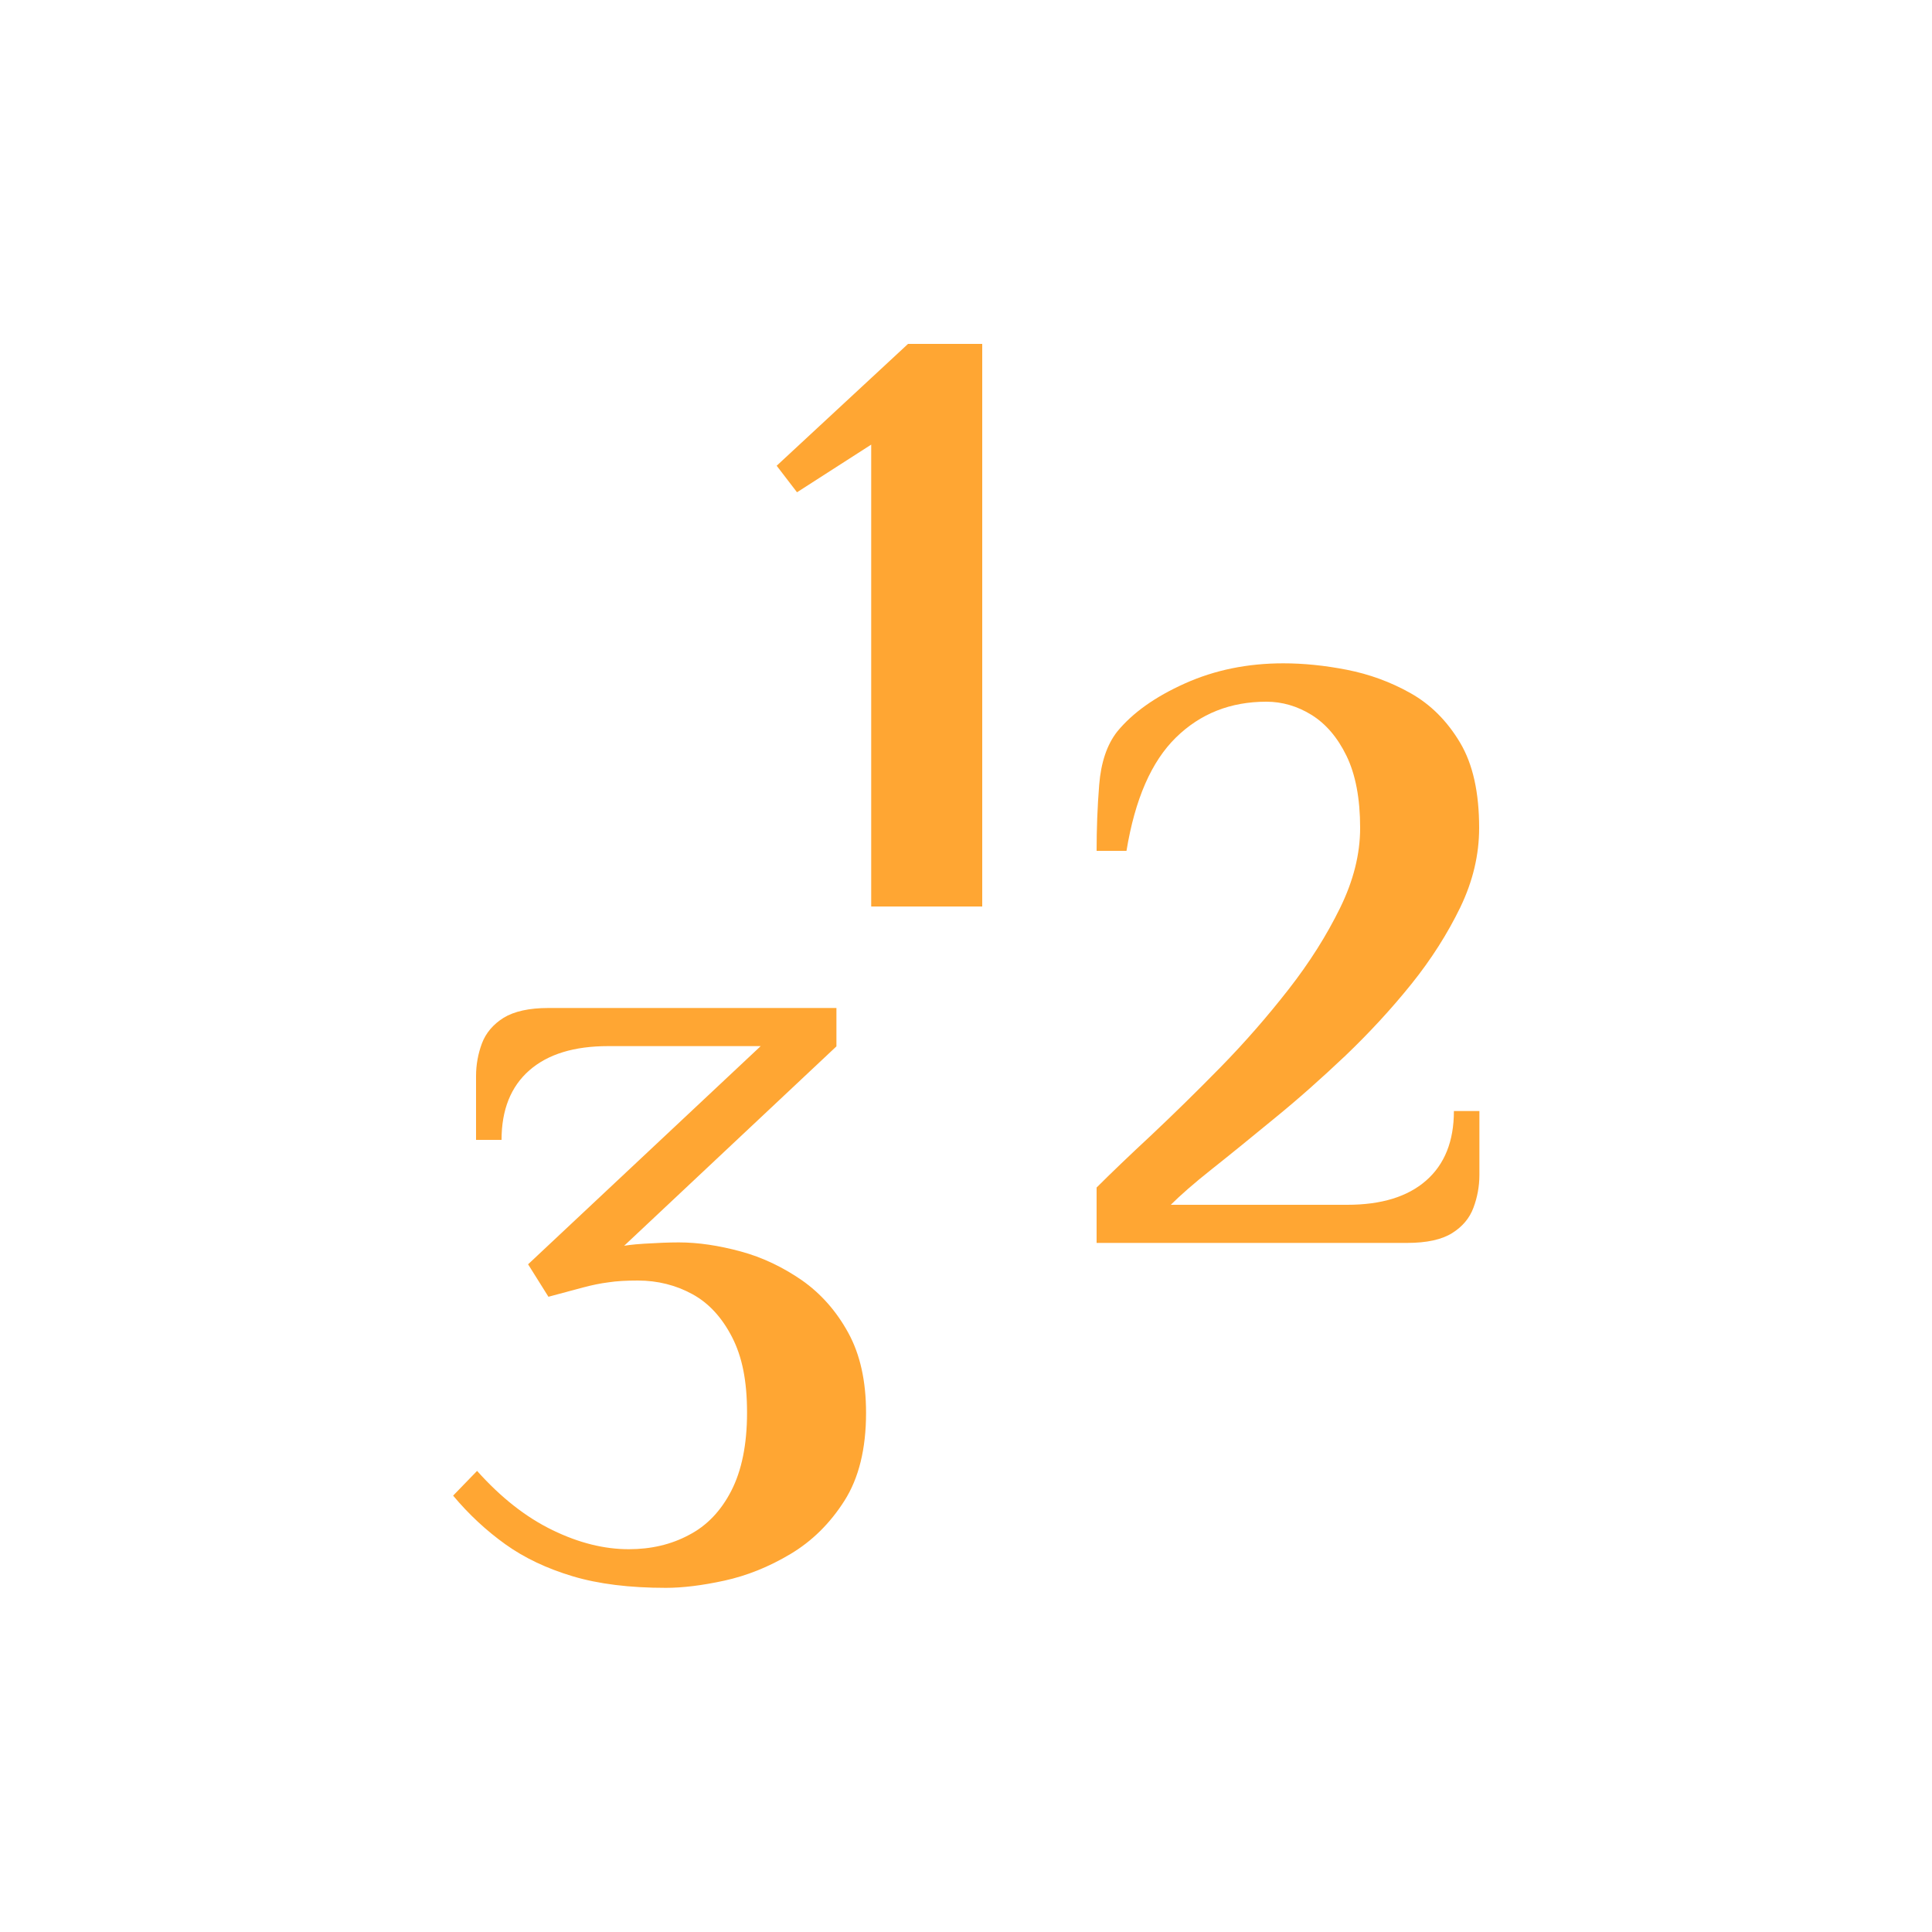
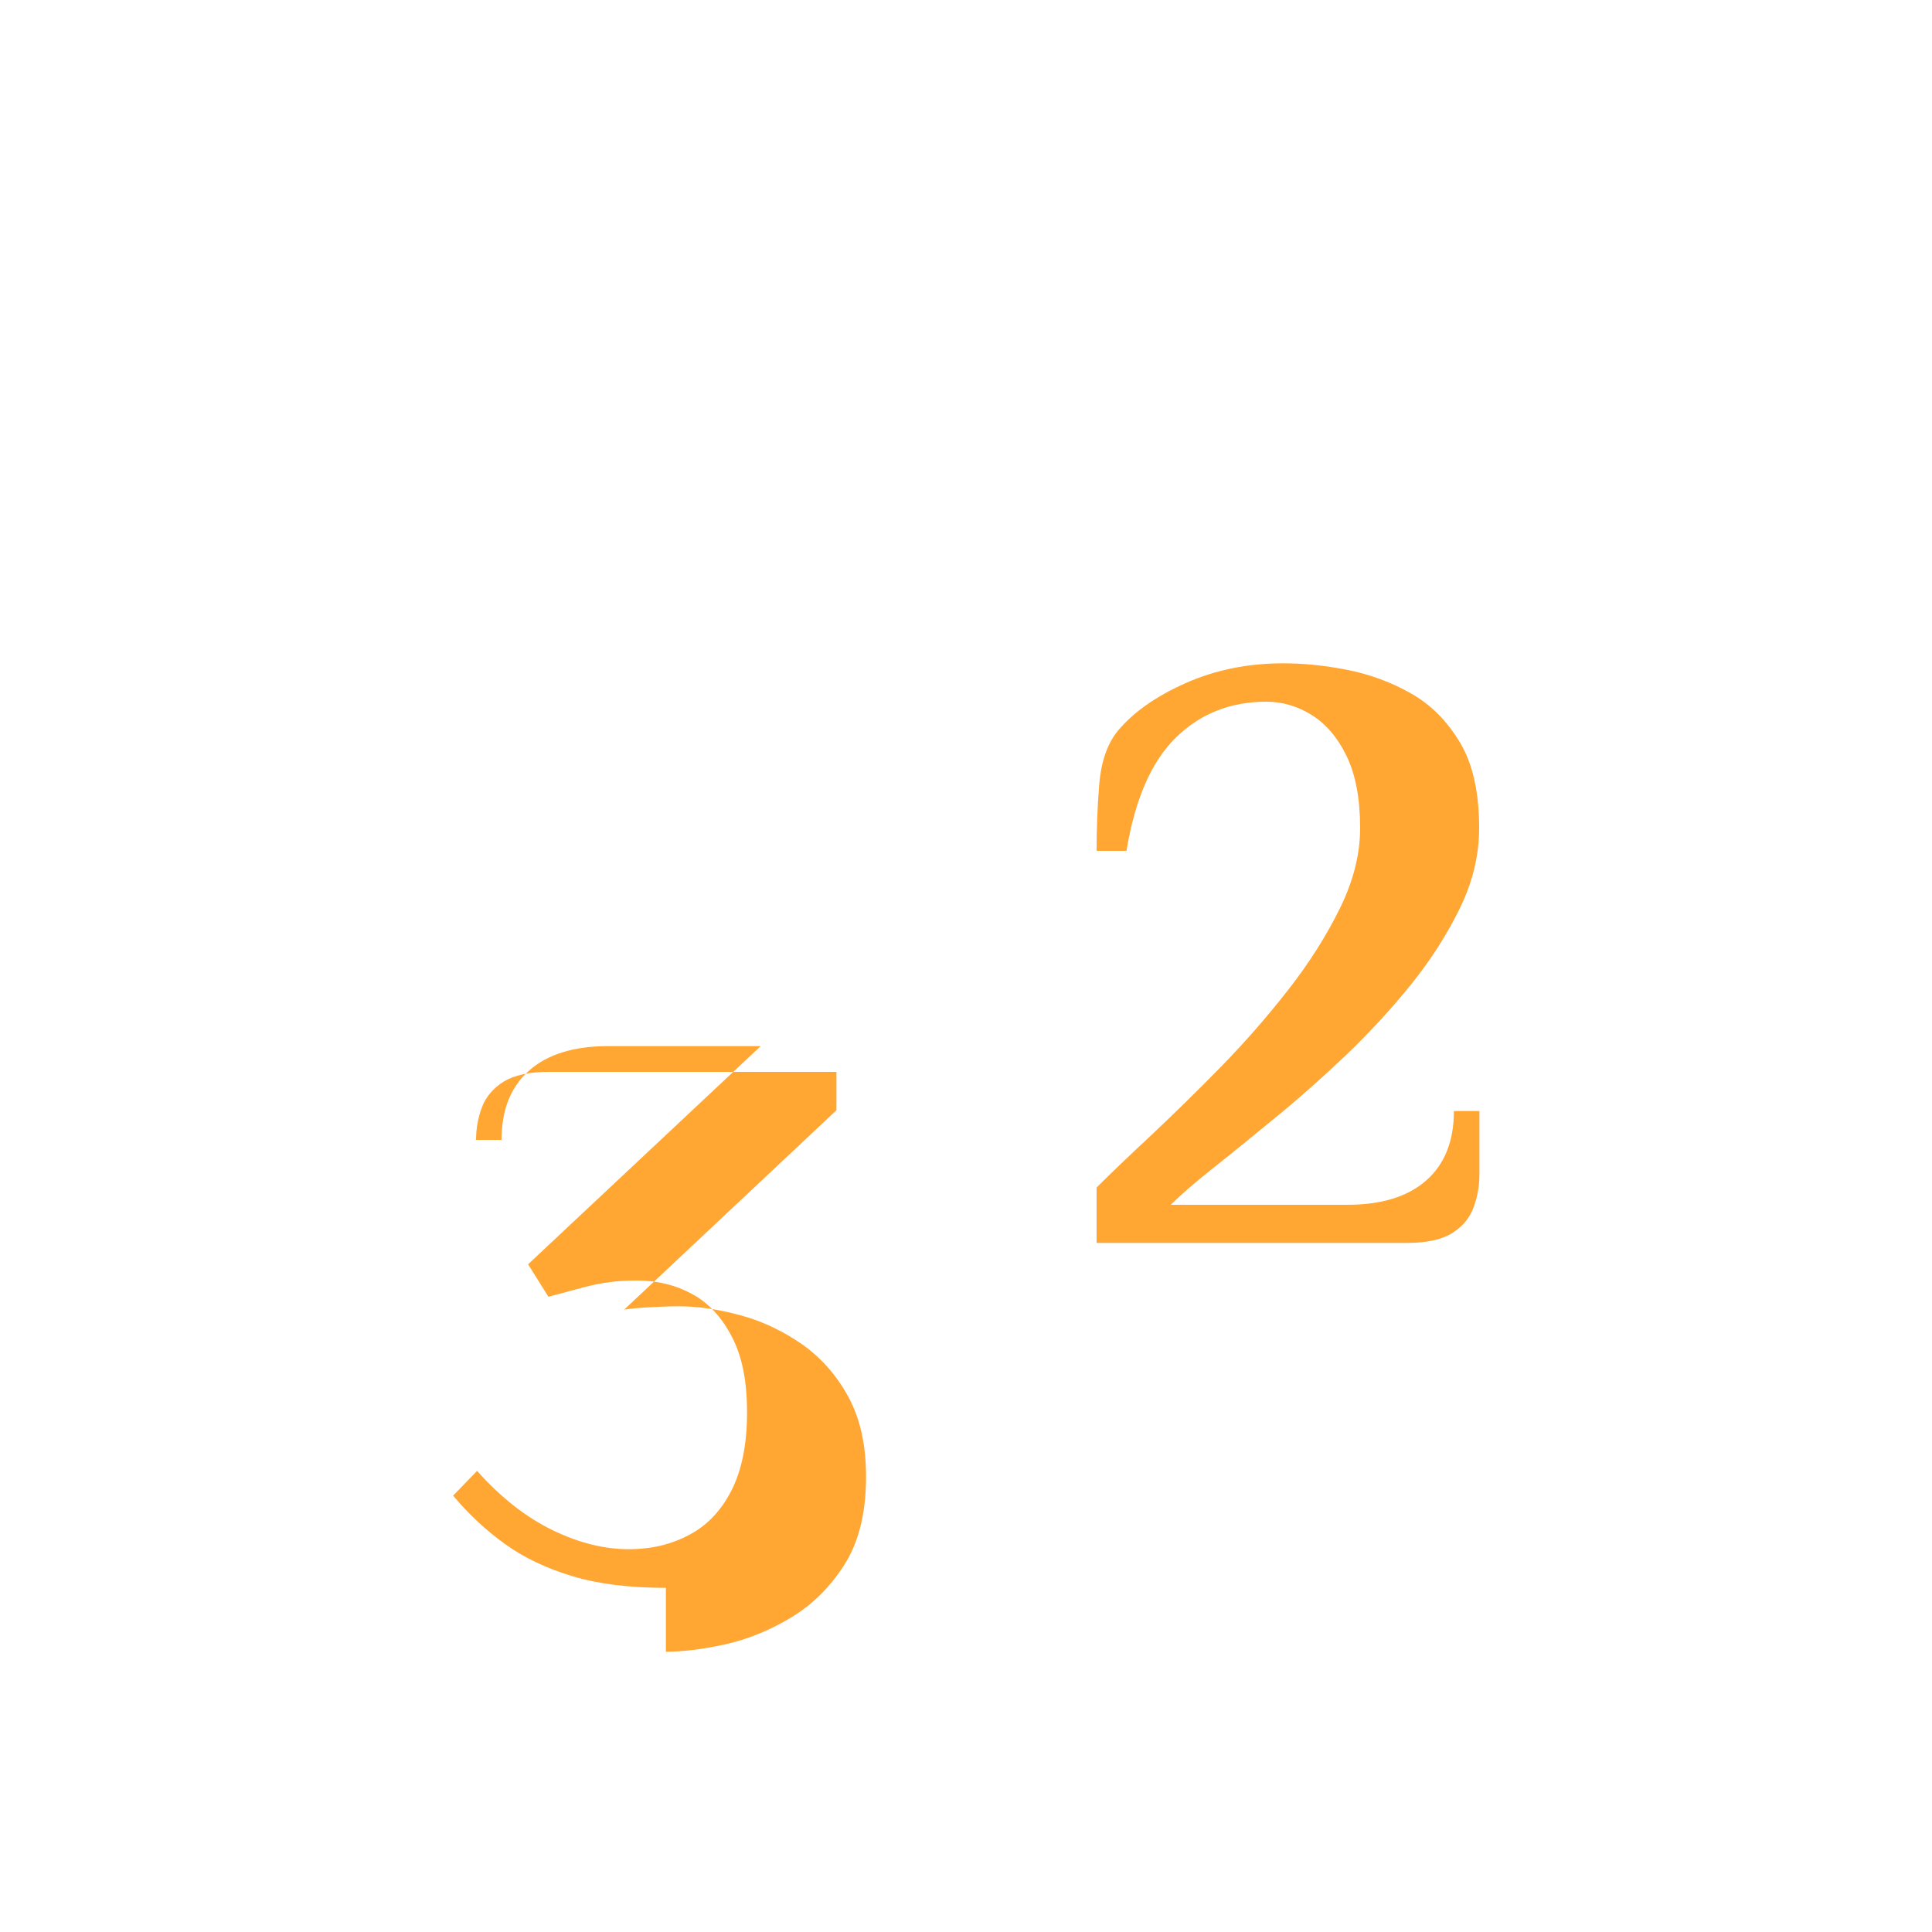
<svg xmlns="http://www.w3.org/2000/svg" id="Layer_1" viewBox="0 0 75 75">
  <defs>
    <style>
      .cls-1 {
        fill: #ffa633;
      }
    </style>
  </defs>
-   <path class="cls-1" d="M33.82,35.19v-17.93l-2.88,1.85-.79-1.03,5.1-4.73h2.88v21.84h-4.3Z" />
  <path class="cls-1" d="M42.57,48.25v-2.15c.55-.55,1.26-1.23,2.12-2.03.86-.81,1.76-1.69,2.7-2.65.94-.96,1.81-1.96,2.63-3.01.82-1.05,1.48-2.1,2-3.16.52-1.06.78-2.09.78-3.11,0-1.15-.18-2.08-.53-2.8-.35-.72-.81-1.25-1.36-1.59-.55-.34-1.14-.51-1.75-.51-1.39,0-2.56.46-3.51,1.39-.95.93-1.59,2.39-1.92,4.4h-1.16c0-.84.03-1.69.1-2.56.07-.87.3-1.56.7-2.07.6-.73,1.47-1.35,2.63-1.87,1.16-.52,2.43-.78,3.82-.78.77,0,1.59.08,2.46.25.87.17,1.7.47,2.48.91.78.44,1.42,1.08,1.92,1.92s.74,1.94.74,3.31c0,1.04-.24,2.06-.73,3.08-.49,1.01-1.12,2.01-1.9,2.98-.78.97-1.64,1.9-2.56,2.78-.93.88-1.84,1.69-2.75,2.43-.9.74-1.71,1.4-2.43,1.97-.72.57-1.25,1.04-1.6,1.39h6.85c1.32,0,2.34-.31,3.06-.94.72-.63,1.08-1.53,1.08-2.7h.99v2.48c0,.44-.08.87-.23,1.27-.15.41-.43.74-.83.99-.4.25-.98.38-1.75.38h-12.04Z" />
-   <path class="cls-1" d="M25.85,61.64c-1.41,0-2.62-.15-3.62-.45-1-.3-1.87-.71-2.61-1.24s-1.42-1.16-2.03-1.89l.93-.96c.93,1.04,1.9,1.8,2.93,2.3,1.03.5,2.01.74,2.96.74.86,0,1.64-.18,2.33-.55.7-.36,1.25-.94,1.65-1.72s.61-1.79.61-3.03-.19-2.17-.58-2.93-.9-1.32-1.54-1.67c-.64-.35-1.35-.53-2.12-.53-.44,0-.82.02-1.14.07-.32.04-.65.11-.99.2-.34.09-.79.21-1.34.36l-.79-1.26,9.03-8.47h-5.92c-1.32,0-2.34.31-3.06.94-.72.63-1.08,1.53-1.08,2.7h-.99v-2.48c0-.44.08-.87.23-1.27s.44-.74.84-.99c.41-.25.99-.38,1.74-.38h11.18v1.49l-8.24,7.74s.28-.05.78-.08.94-.05,1.34-.05c.75,0,1.55.12,2.4.35.85.23,1.64.61,2.38,1.12.74.52,1.34,1.2,1.8,2.04.46.84.69,1.87.69,3.11,0,1.39-.28,2.53-.84,3.41-.56.88-1.26,1.57-2.1,2.07-.84.5-1.69.84-2.56,1.03s-1.63.28-2.27.28Z" />
+   <path class="cls-1" d="M25.85,61.64c-1.41,0-2.62-.15-3.62-.45-1-.3-1.87-.71-2.61-1.24s-1.42-1.16-2.03-1.89l.93-.96c.93,1.04,1.9,1.8,2.93,2.3,1.03.5,2.01.74,2.96.74.86,0,1.64-.18,2.33-.55.7-.36,1.25-.94,1.65-1.72s.61-1.79.61-3.03-.19-2.17-.58-2.93-.9-1.32-1.54-1.67c-.64-.35-1.35-.53-2.12-.53-.44,0-.82.02-1.14.07-.32.04-.65.11-.99.2-.34.09-.79.21-1.34.36l-.79-1.26,9.03-8.47h-5.92c-1.32,0-2.34.31-3.06.94-.72.63-1.08,1.53-1.08,2.7h-.99c0-.44.08-.87.23-1.27s.44-.74.84-.99c.41-.25.99-.38,1.74-.38h11.18v1.49l-8.24,7.74s.28-.05.78-.08.94-.05,1.34-.05c.75,0,1.55.12,2.4.35.85.23,1.64.61,2.38,1.12.74.52,1.34,1.2,1.8,2.04.46.84.69,1.87.69,3.11,0,1.39-.28,2.53-.84,3.41-.56.88-1.26,1.57-2.1,2.07-.84.5-1.69.84-2.56,1.03s-1.63.28-2.27.28Z" />
</svg>